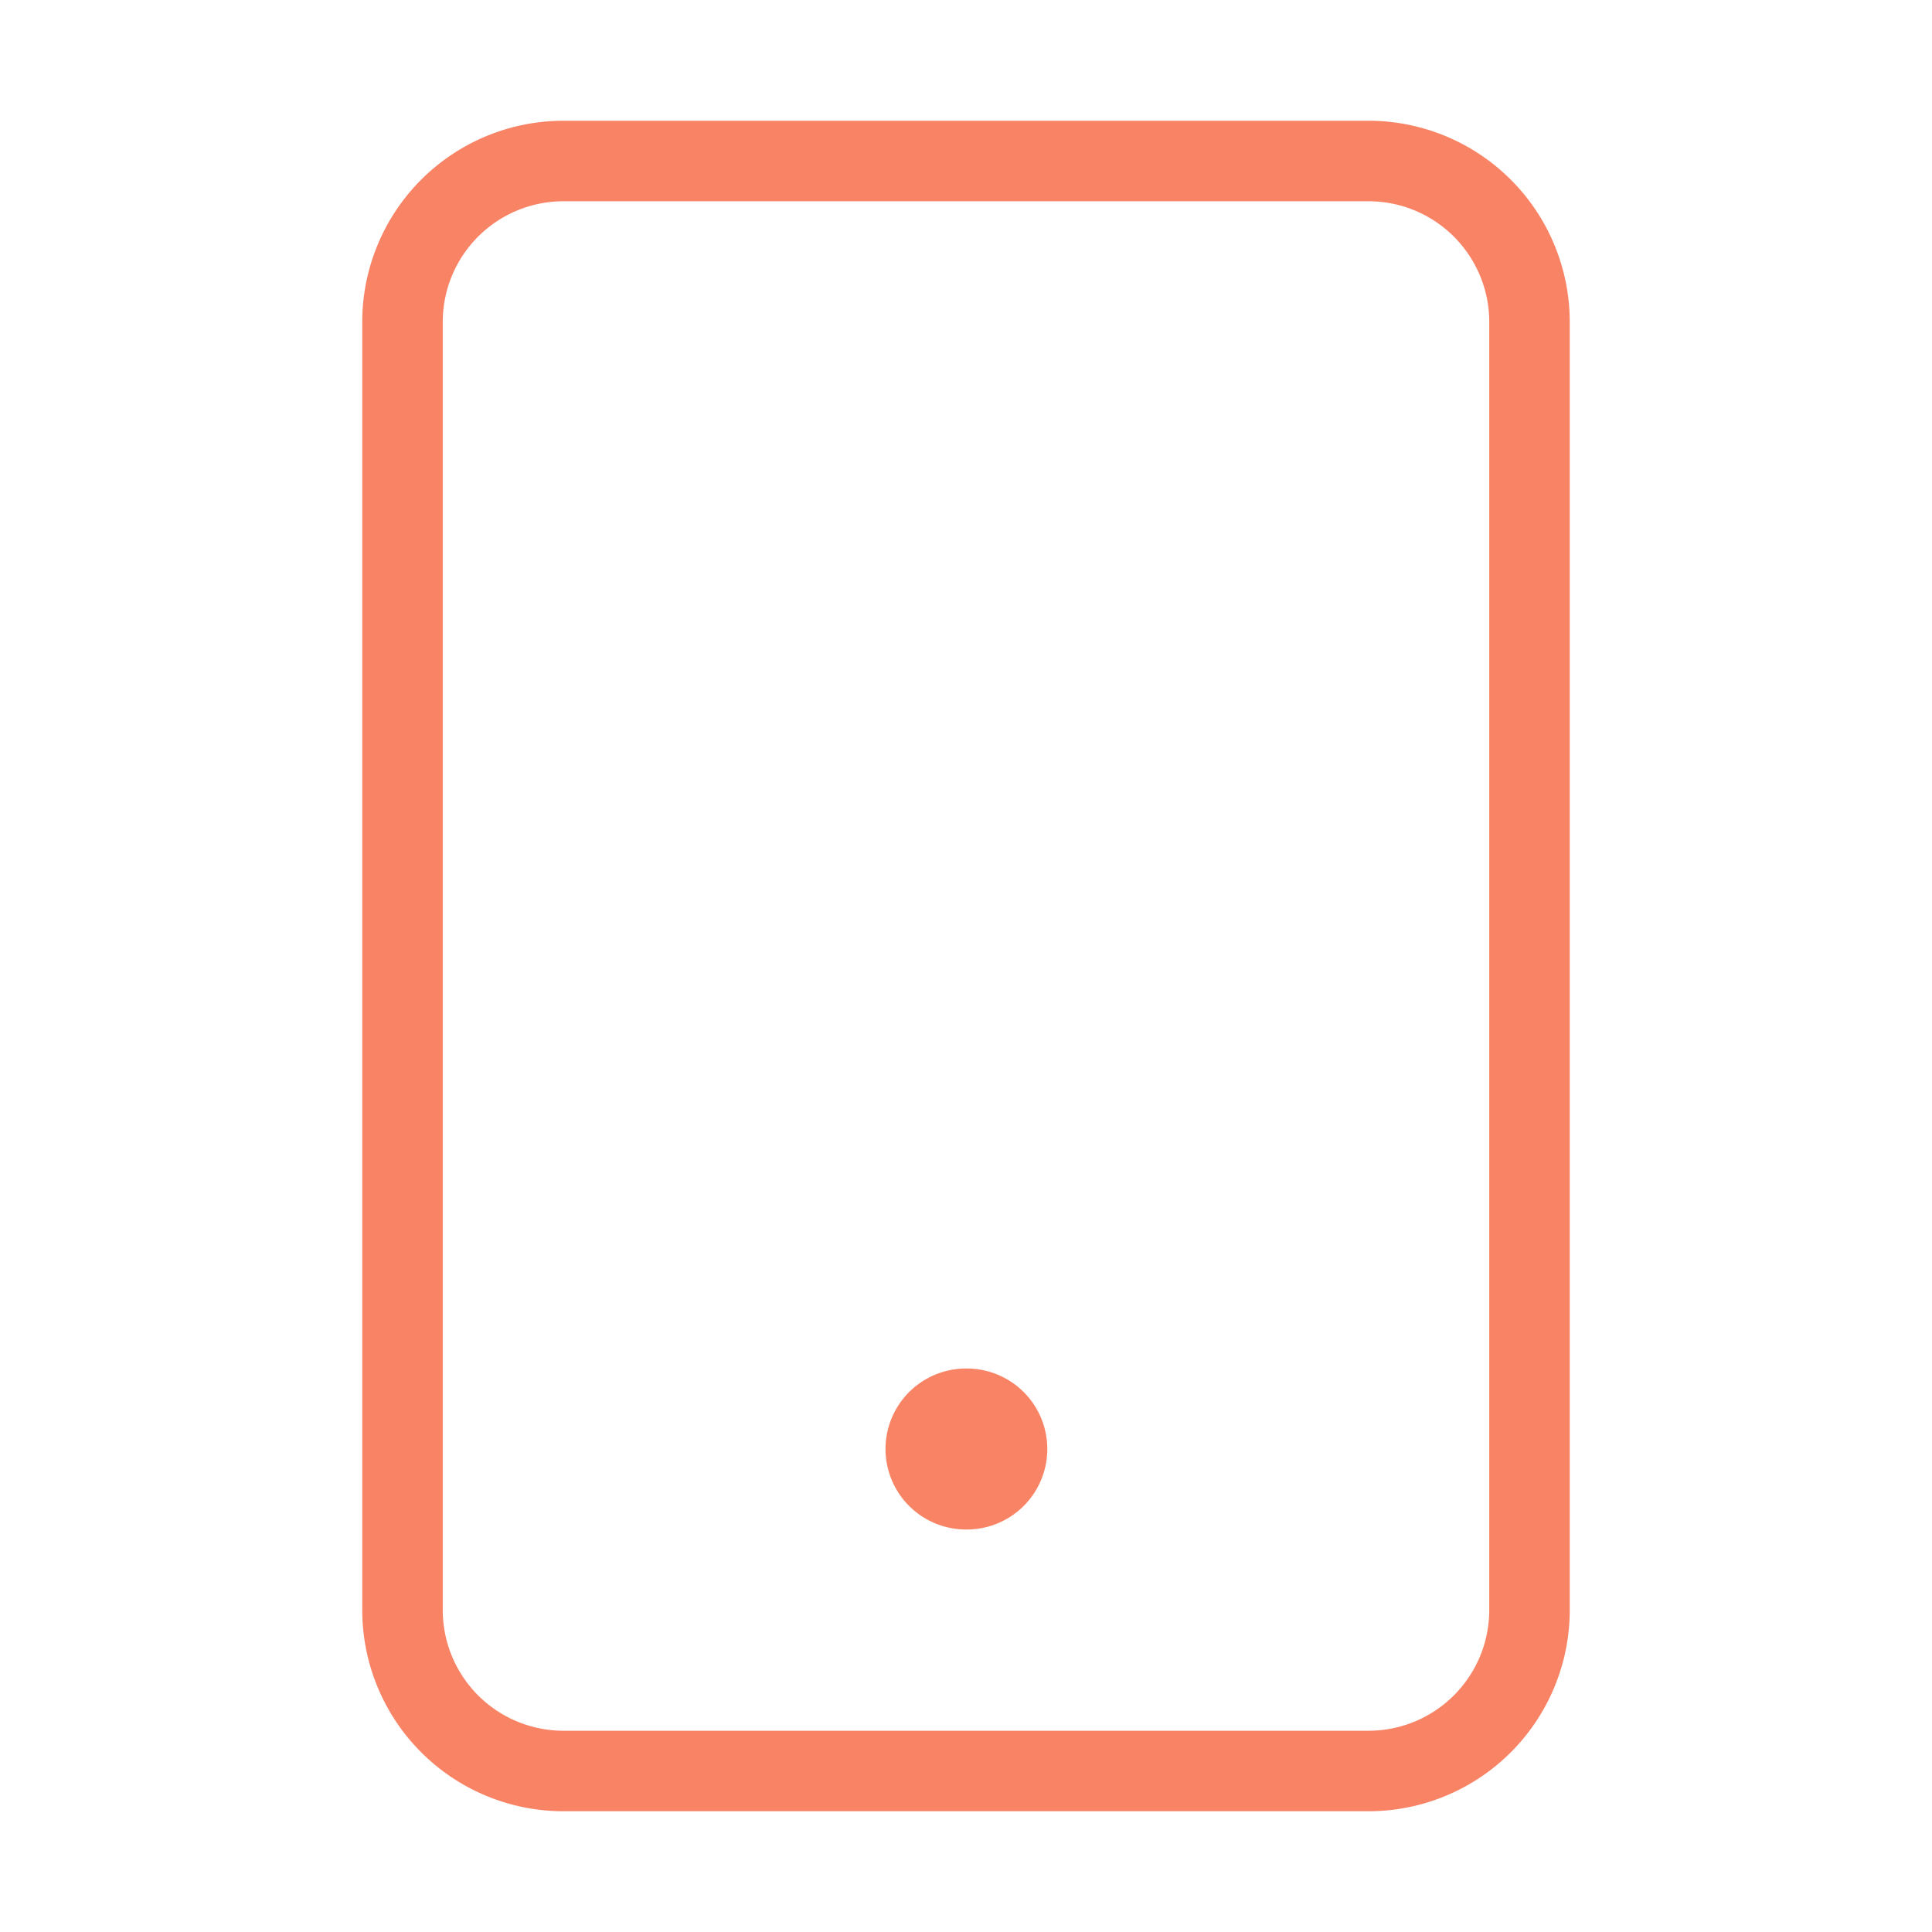
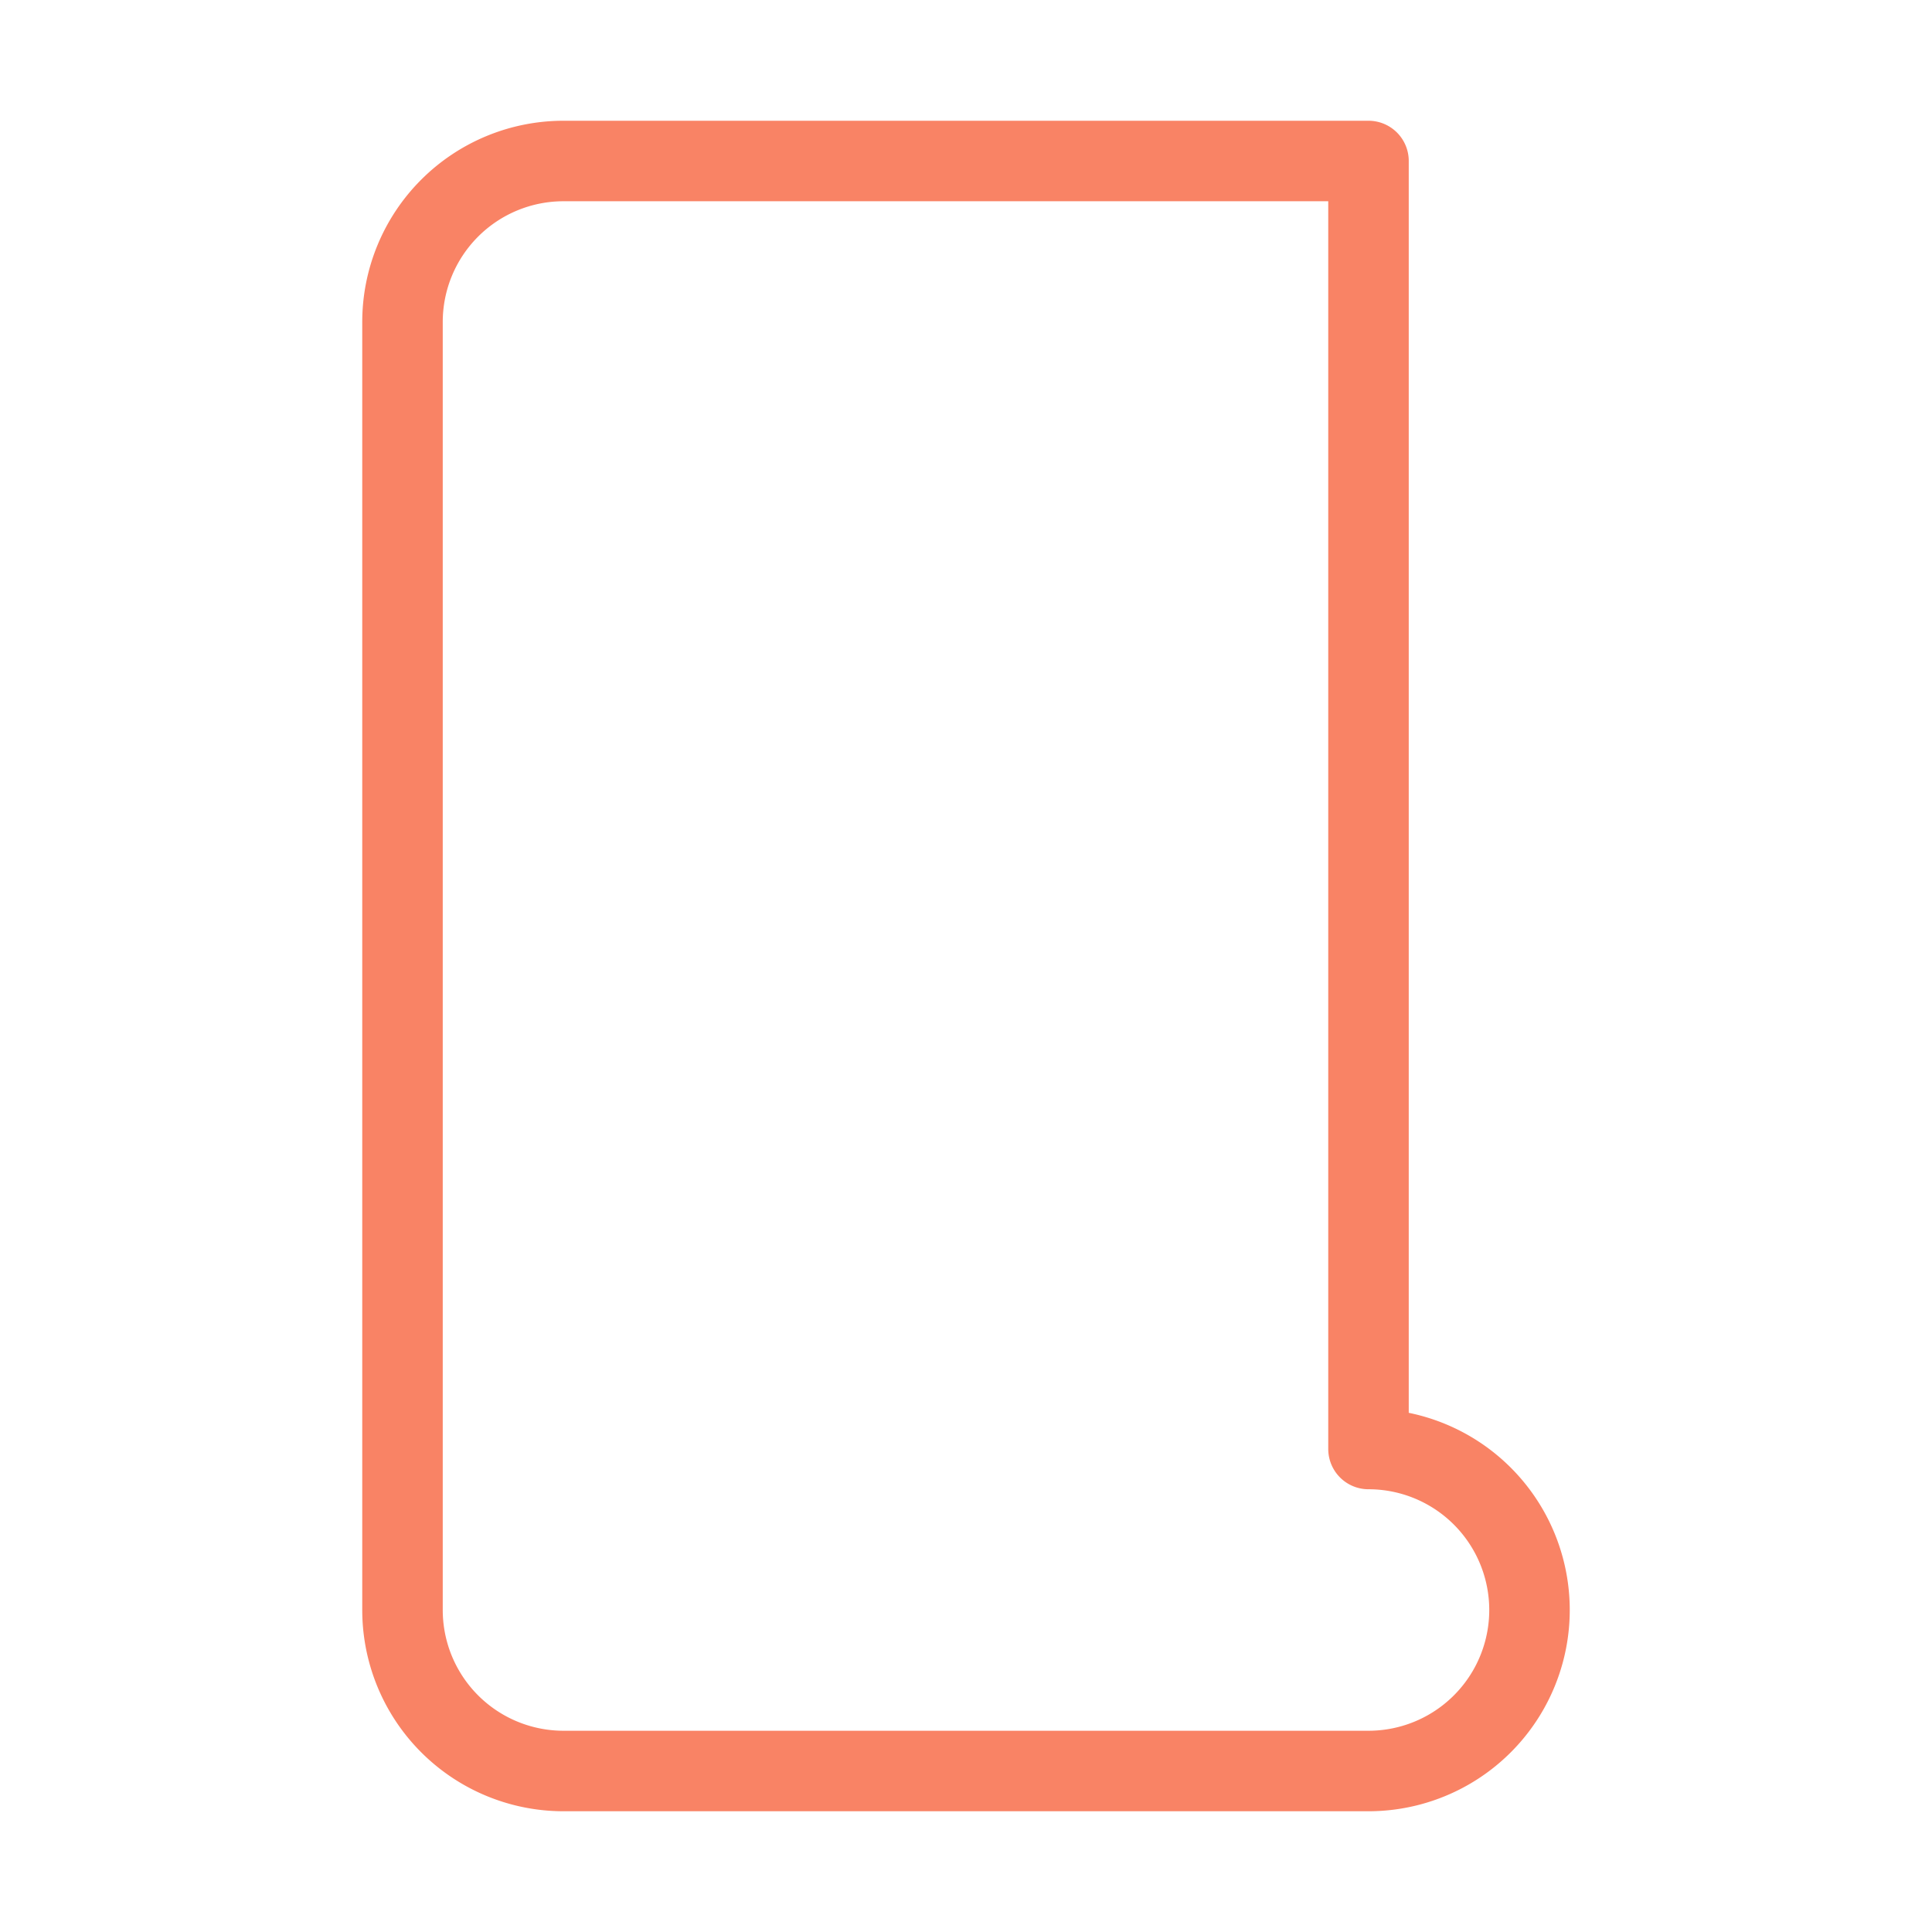
<svg xmlns="http://www.w3.org/2000/svg" width="24" height="24" fill="none">
-   <path d="M17 2H7a2 2 0 00-2 2v16a2 2 0 002 2h10a2 2 0 002-2V4a2 2 0 00-2-2z" stroke="#F98365" stroke-linecap="round" stroke-linejoin="round" />
-   <path d="M12 18h.01" stroke="#F98365" stroke-width="2" stroke-linecap="round" stroke-linejoin="round" />
+   <path d="M17 2H7a2 2 0 00-2 2v16a2 2 0 002 2h10a2 2 0 002-2a2 2 0 00-2-2z" stroke="#F98365" stroke-linecap="round" stroke-linejoin="round" />
</svg>